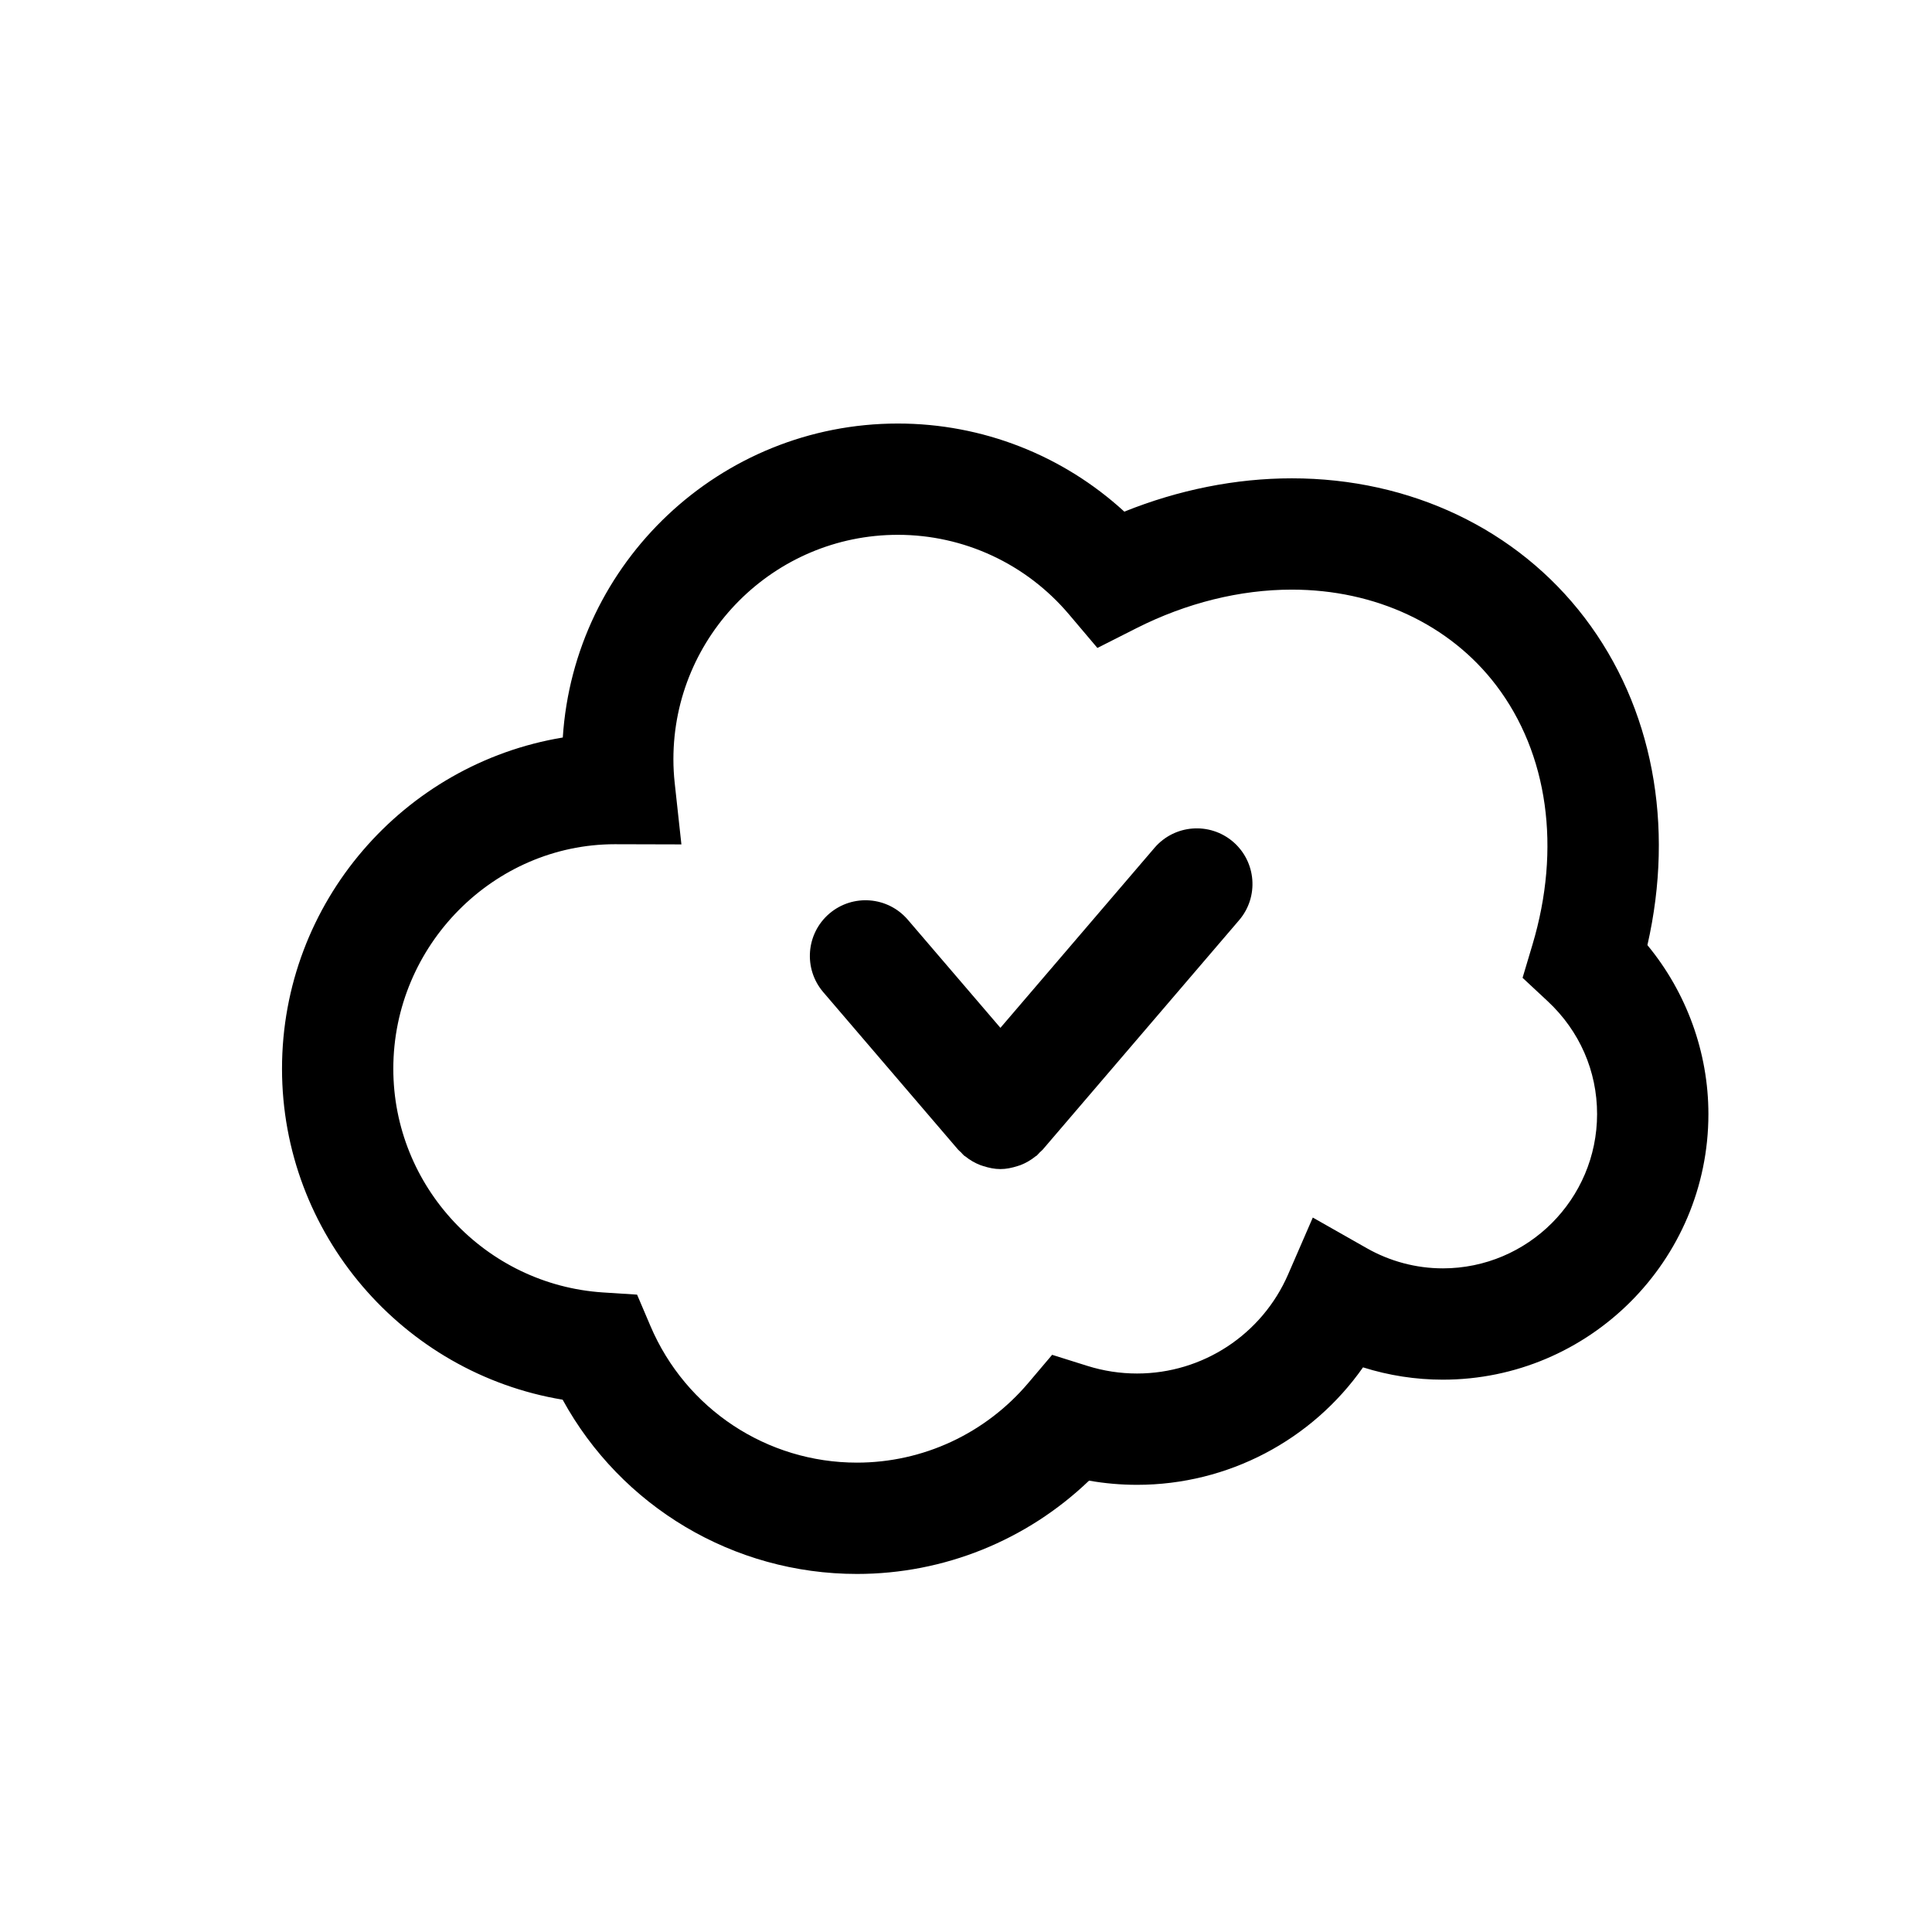
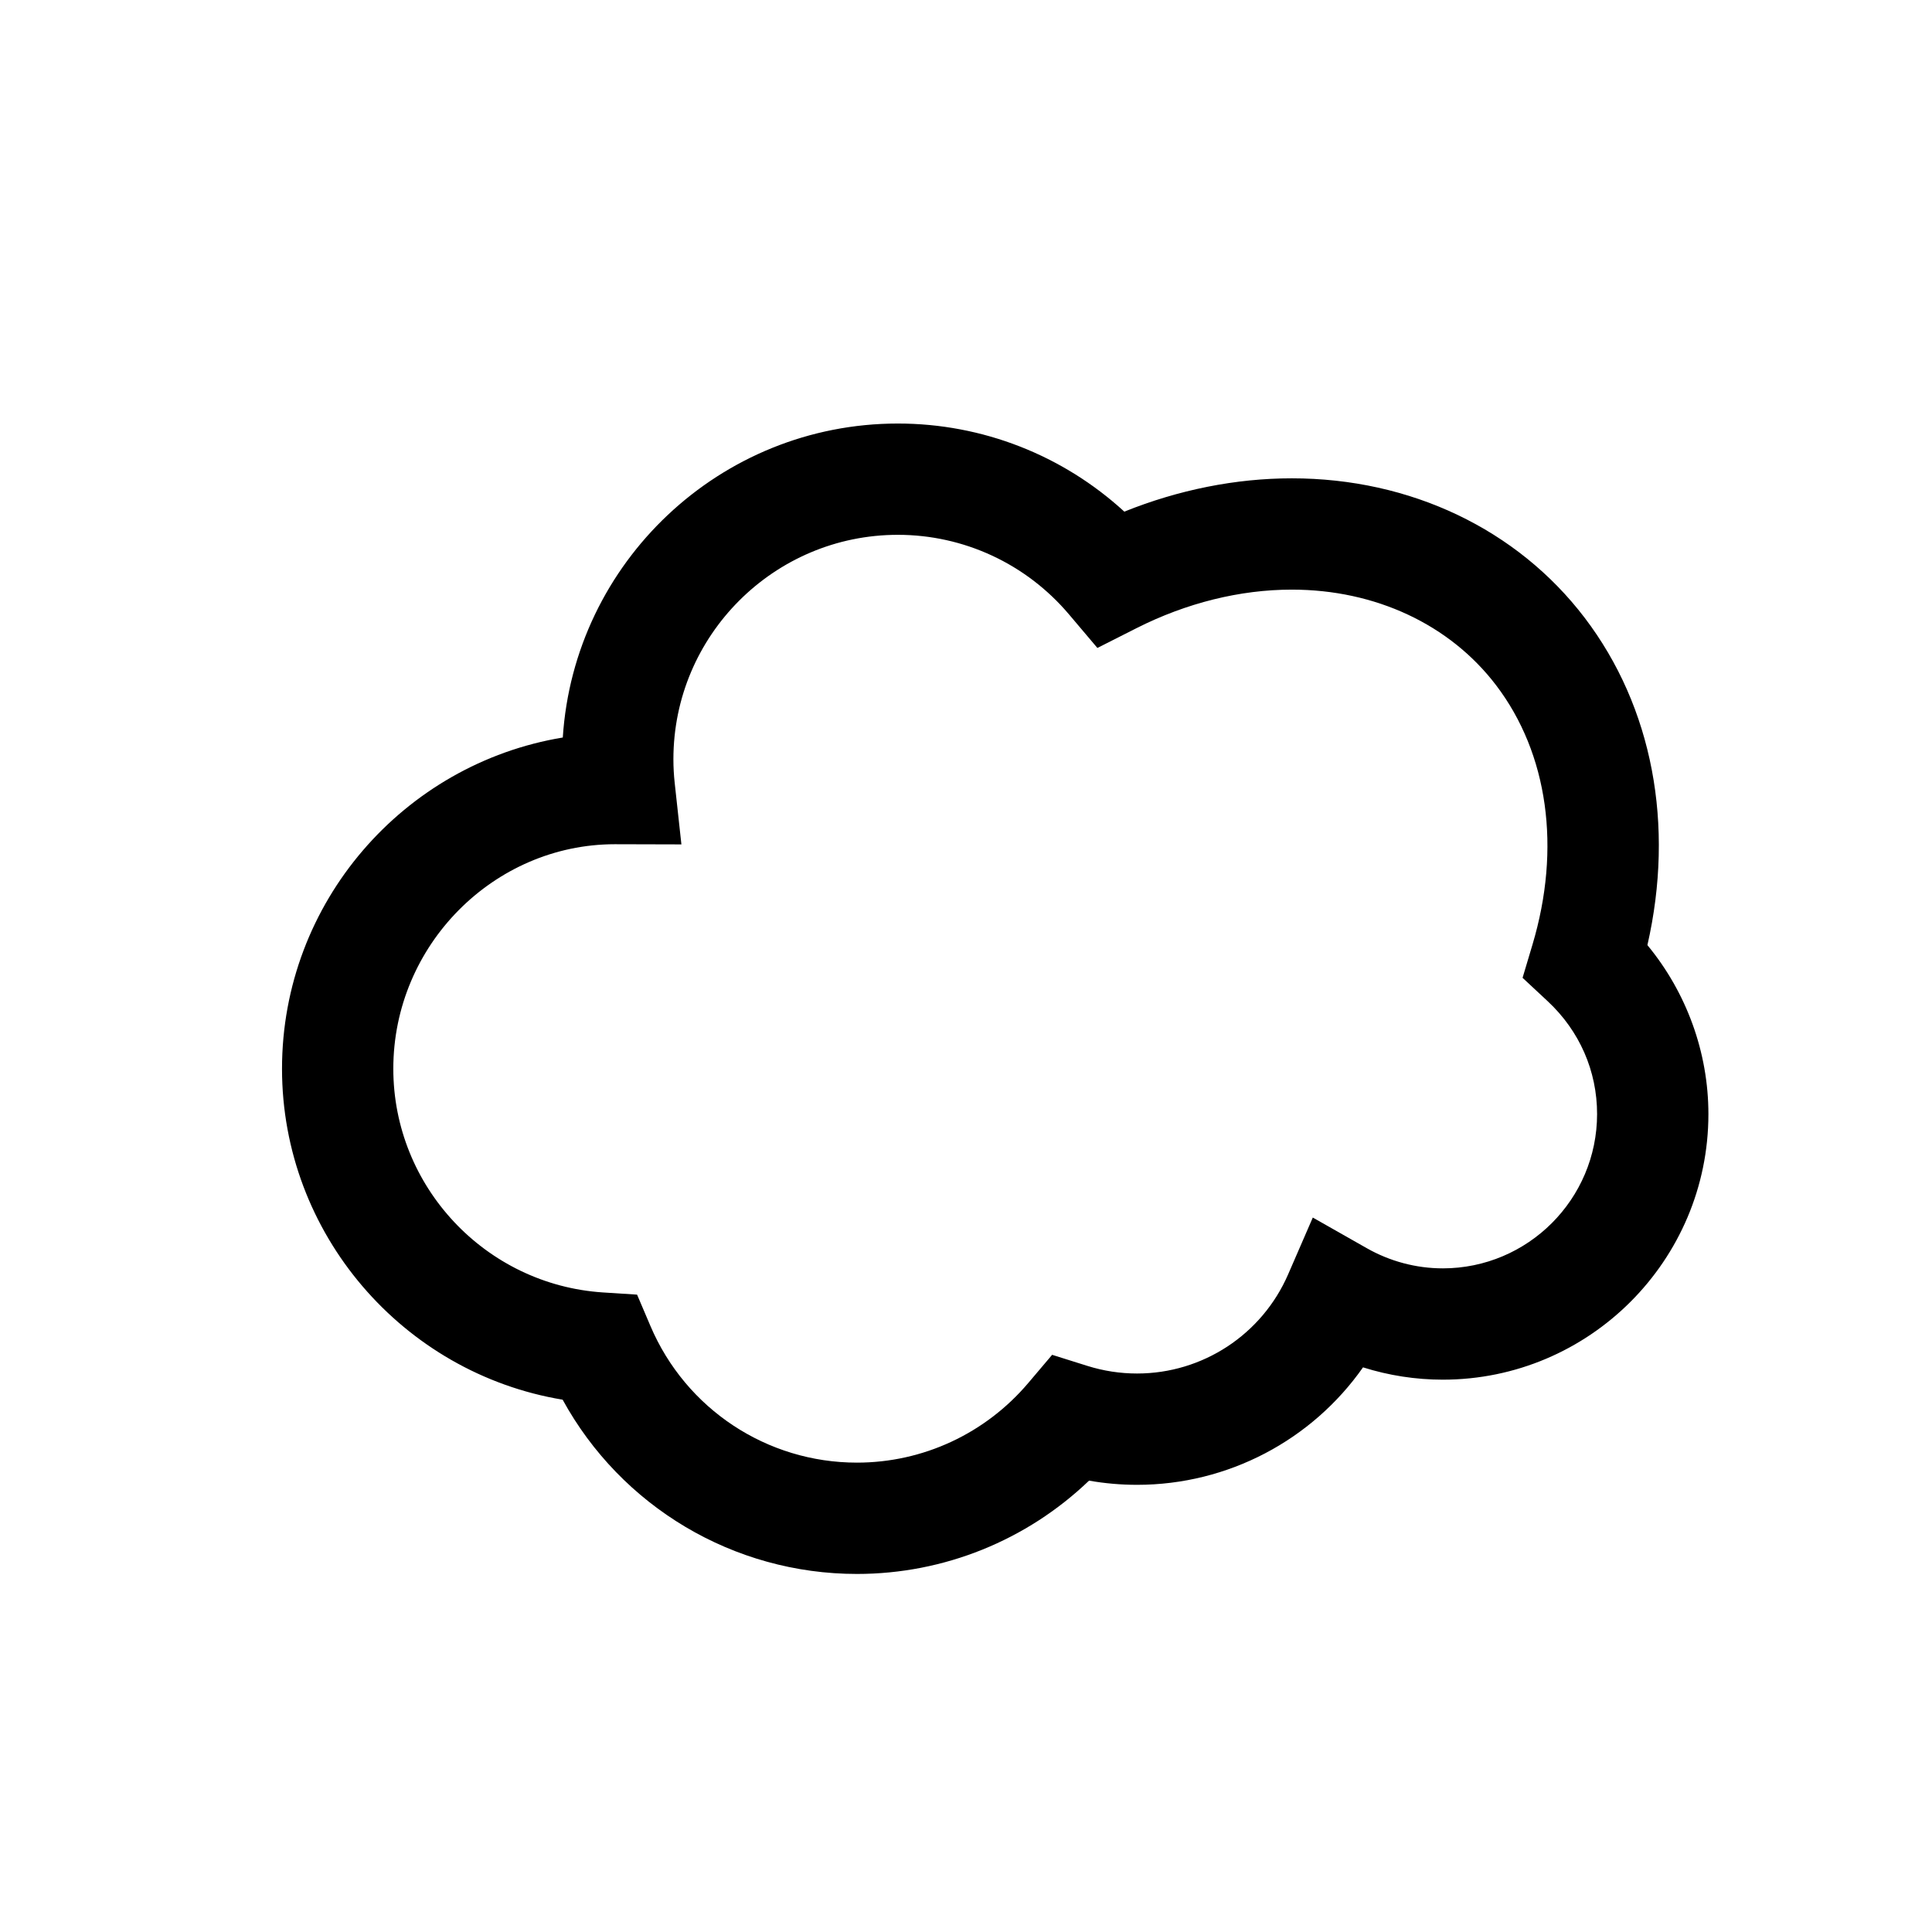
<svg xmlns="http://www.w3.org/2000/svg" fill="#000000" width="800px" height="800px" version="1.1" viewBox="144 144 512 512">
  <g>
    <path d="m580.58 394.47c7.262-31.879 1.375-63.094-16.609-86.73-17.887-23.496-46.176-36.98-77.629-36.98-14.812 0-29.98 3.031-44.387 8.828-16.305-14.957-37.629-23.348-60.008-23.348-47.129 0-85.816 36.82-88.801 83.207-42.156 6.973-74.41 43.68-74.41 87.785 0 43.723 32.023 80.672 74.367 87.699 15.508 28.309 45.246 46.18 78 46.18 23.055 0 45-8.91 61.504-24.727 4.188 0.738 8.453 1.109 12.727 1.109 24.137 0 46.359-11.867 59.879-31.129 6.828 2.152 13.965 3.262 21.133 3.262 38.816 0 70.398-31.57 70.398-70.387 0-16.344-5.801-32.227-16.164-44.77zm-54.234 85.656c-7.027 0-14-1.852-20.164-5.359l-14.277-8.105-6.539 15.059c-6.934 15.957-22.645 26.273-40.031 26.273-4.469 0-8.895-0.68-13.156-2.016l-9.352-2.938-6.328 7.469c-11.359 13.406-27.906 21.102-45.395 21.102-23.871 0-45.34-14.199-54.715-36.172l-3.555-8.348-9.055-0.582c-31.148-2.047-55.547-28.078-55.547-59.277 0-32.793 26.684-59.477 58.672-59.504l17.676 0.047-1.785-16.355c-0.219-2.031-0.336-4.102-0.336-6.211 0-32.801 26.684-59.477 59.484-59.477 17.484 0 34.02 7.684 45.352 21.086l7.527 8.895 10.391-5.258c13.195-6.668 27.414-10.199 41.125-10.199 22.152 0 41.895 9.242 54.148 25.344 13.781 18.105 17.281 43.172 9.629 68.762l-2.617 8.766 6.691 6.238c8.41 7.856 13.055 18.461 13.055 29.863 0 22.559-18.352 40.898-40.898 40.898z" />
-     <path d="m449.96 368.68-40.84 47.707-24.547-28.656c-5.301-6.184-14.594-6.906-20.797-1.613-6.184 5.309-6.902 14.609-1.613 20.805l35.738 41.738c0.242 0.281 0.531 0.473 0.777 0.73 0.289 0.289 0.527 0.617 0.848 0.887 0.086 0.07 0.18 0.082 0.27 0.164 1.23 0.996 2.562 1.766 3.996 2.32 0.266 0.105 0.539 0.176 0.816 0.27 1.457 0.461 2.953 0.785 4.492 0.785h0.012 0.012 0.02c1.52 0 3.019-0.324 4.477-0.785 0.289-0.098 0.555-0.164 0.832-0.27 1.422-0.555 2.754-1.324 3.977-2.32 0.086-0.078 0.191-0.094 0.277-0.164 0.316-0.277 0.559-0.598 0.848-0.891 0.246-0.25 0.535-0.441 0.773-0.723l52.047-60.801c5.301-6.188 4.57-15.496-1.613-20.797-6.199-5.293-15.504-4.566-20.801 1.613z" />
  </g>
</svg>